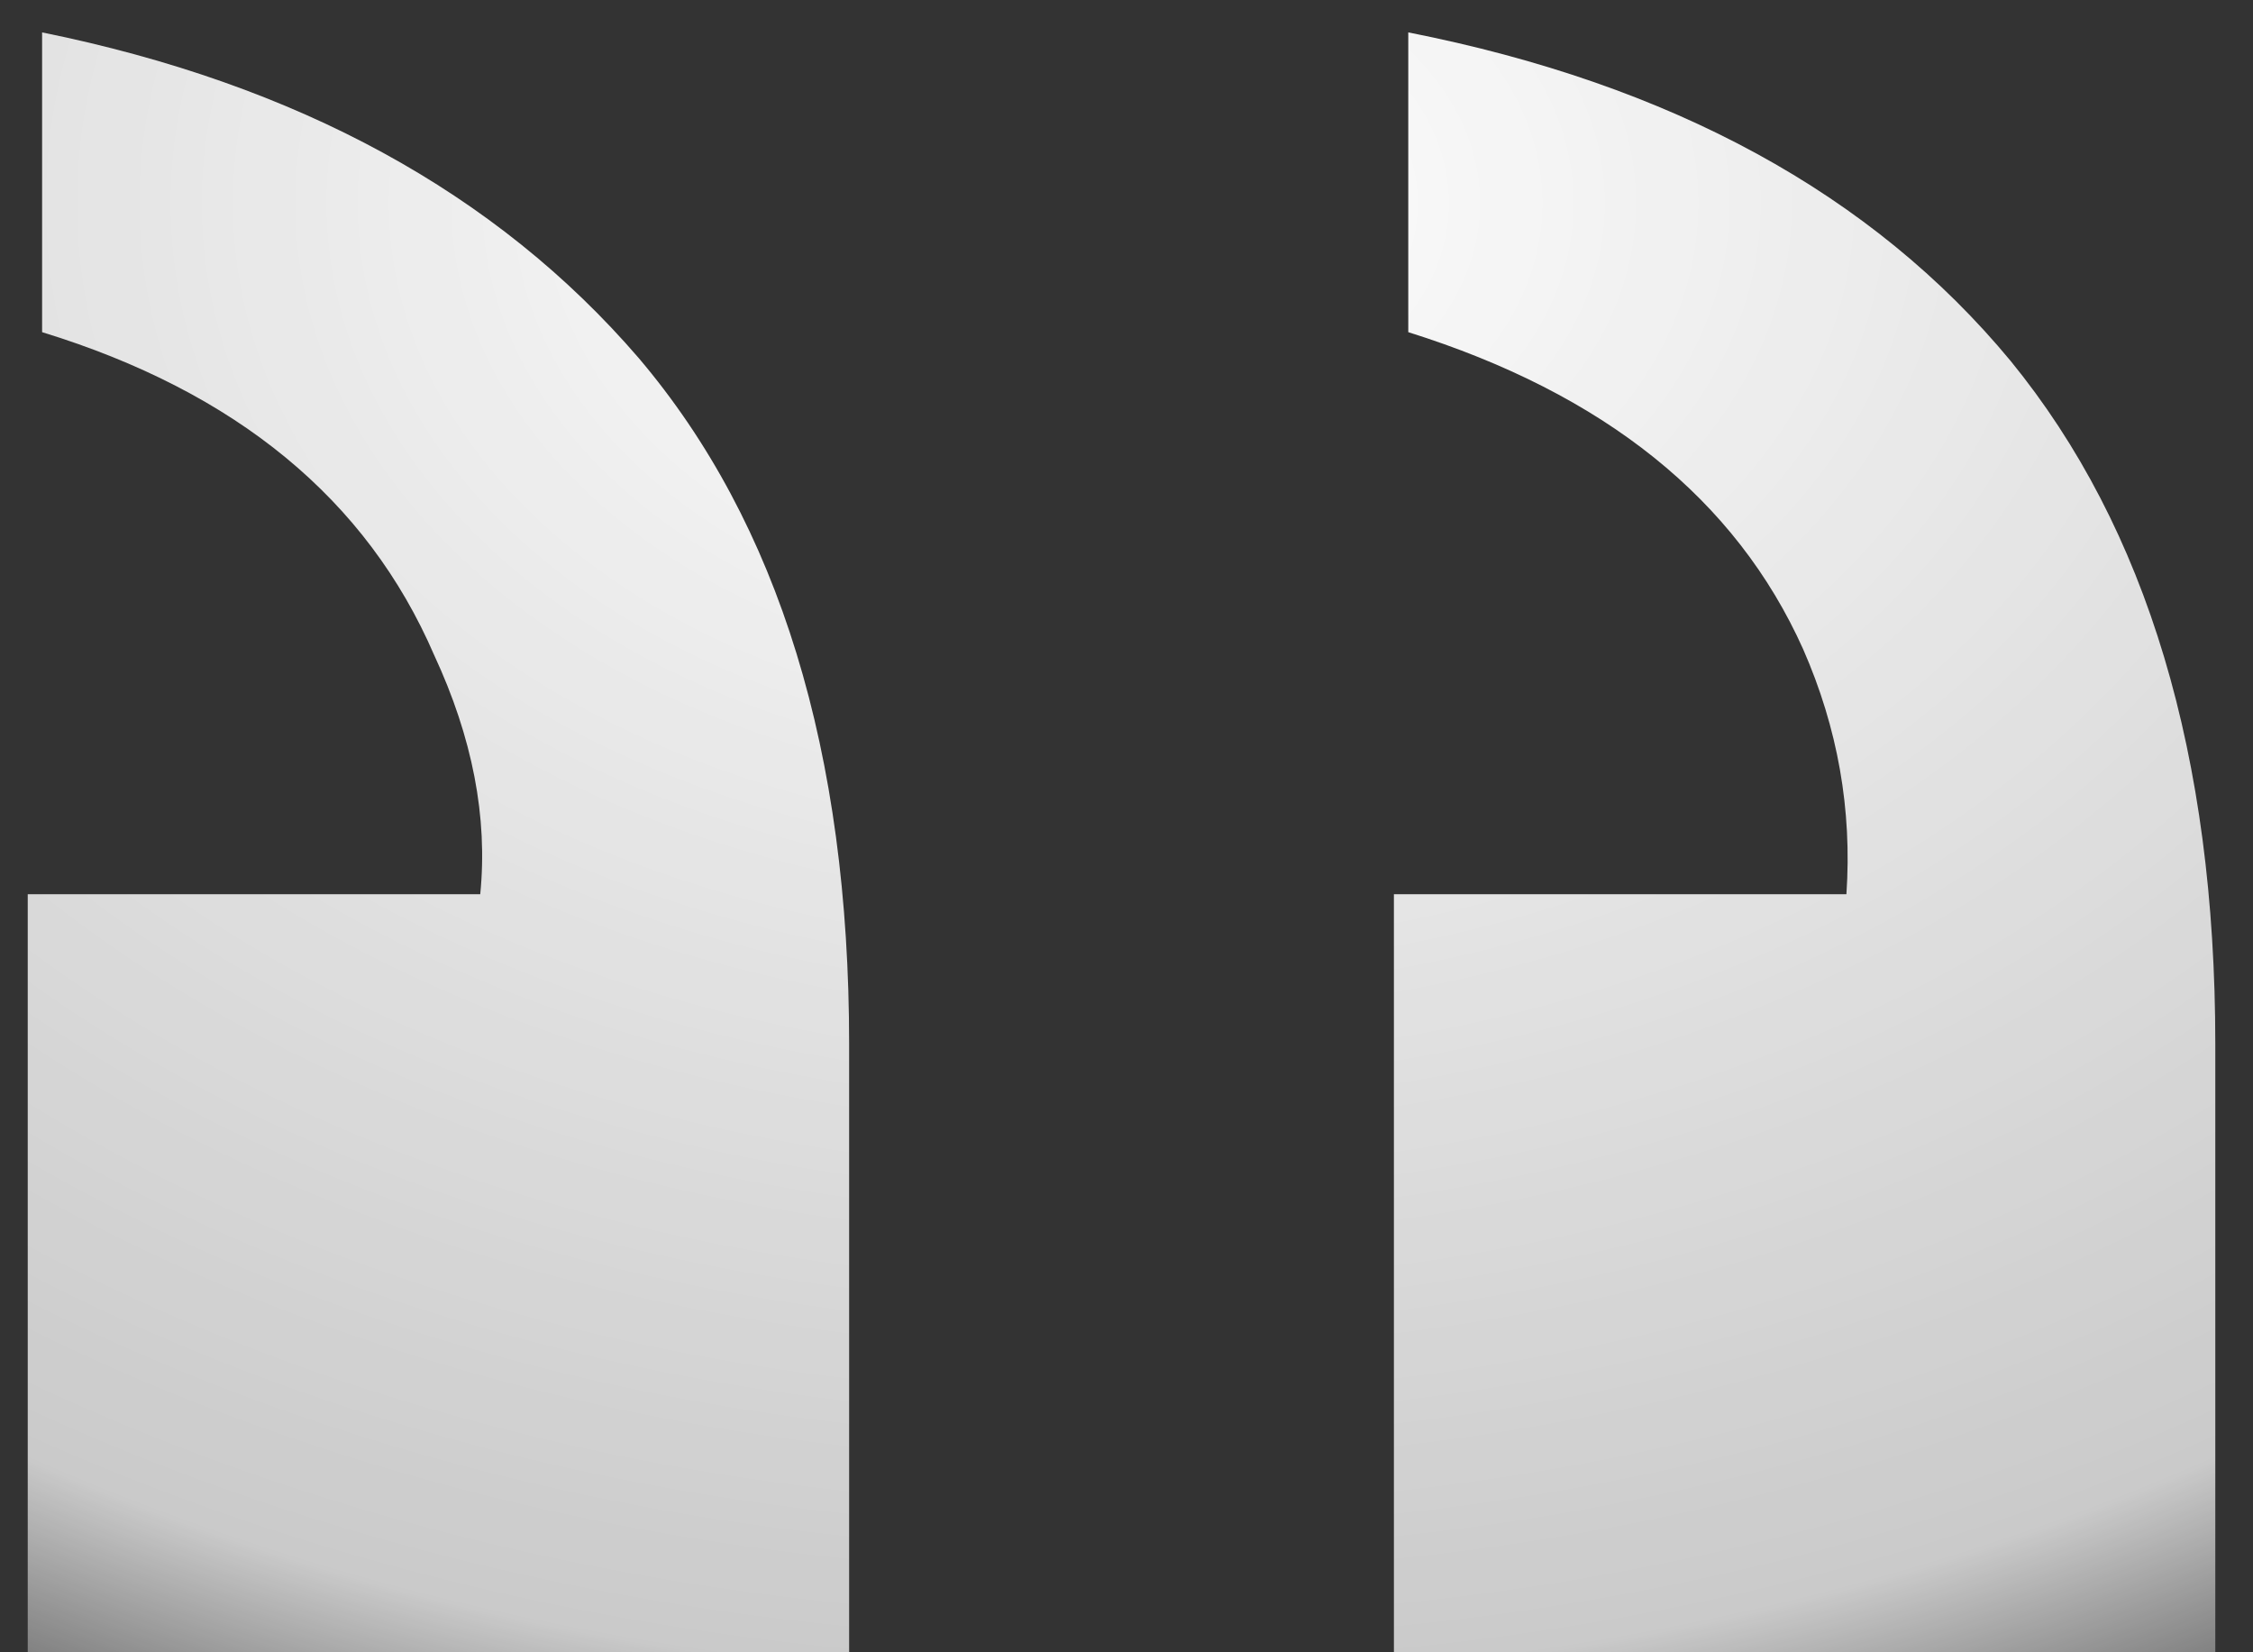
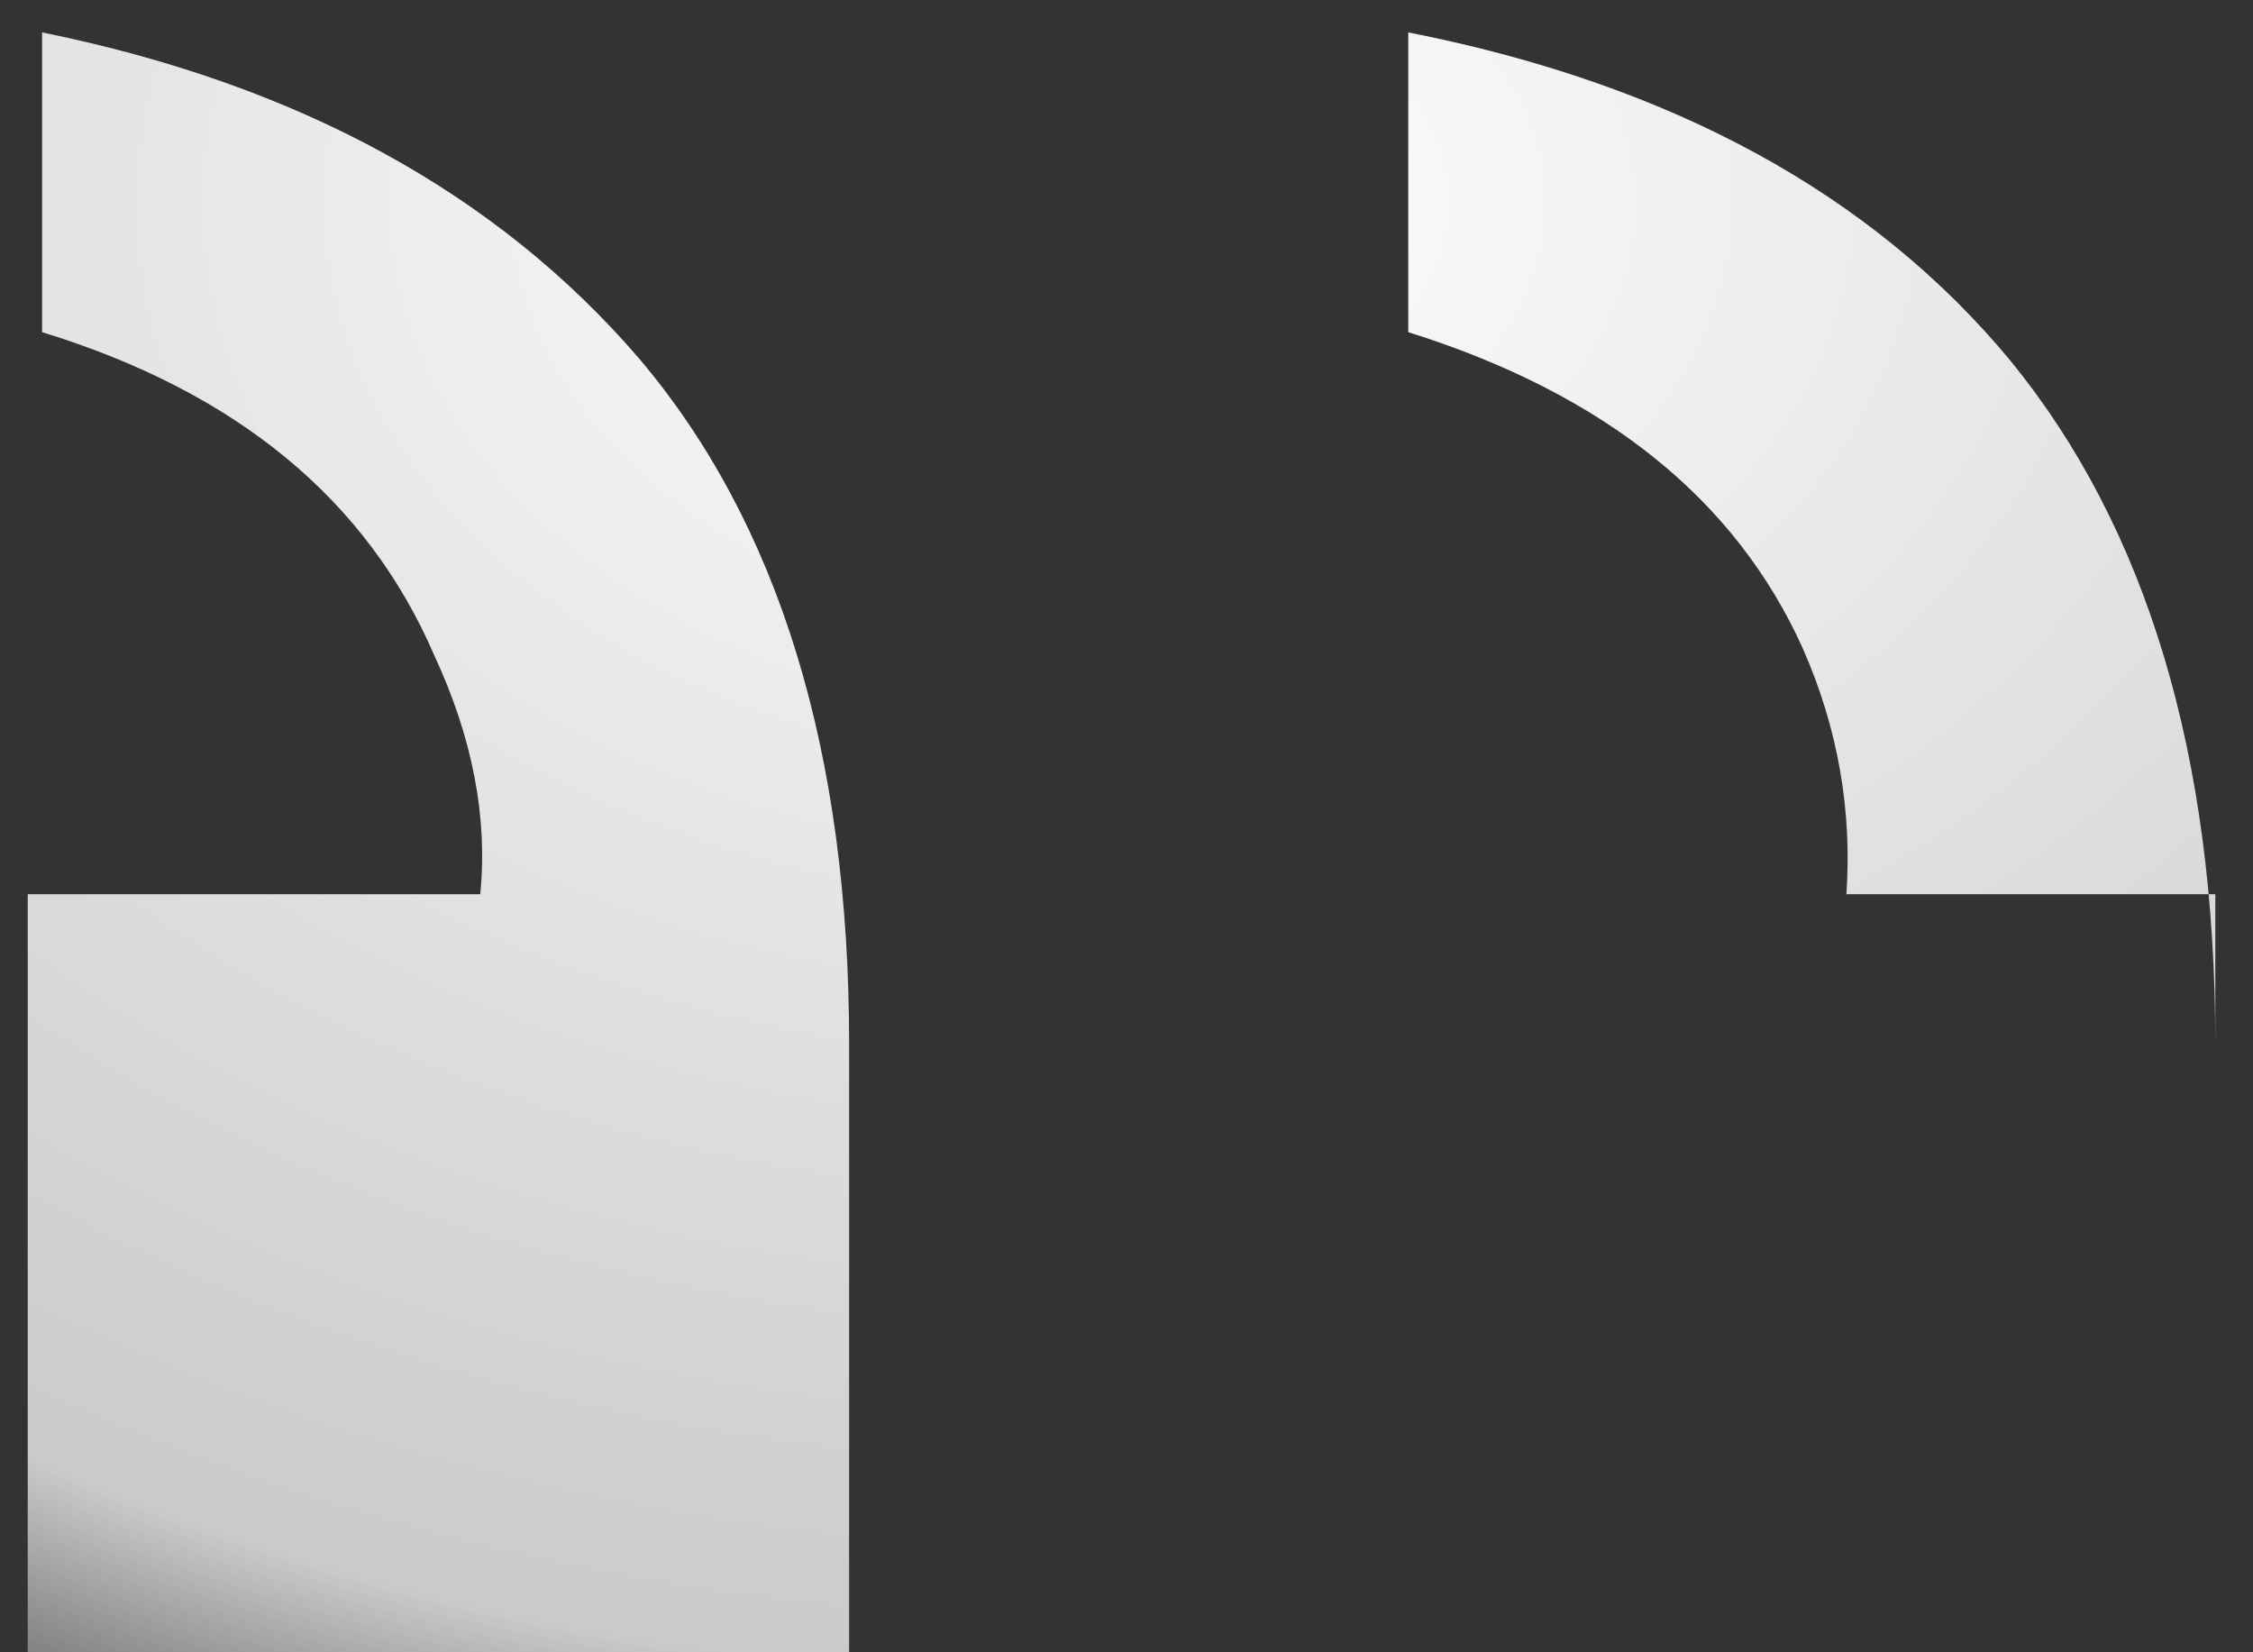
<svg xmlns="http://www.w3.org/2000/svg" width="45" height="33" viewBox="0 0 45 33" fill="none">
  <rect x="0" y="0" width="45" height="33" fill="#333333" stroke="none" />
-   <path d="M44.247 33V20.853C44.247 15.097 42.885 10.549 40.16 7.21C37.397 3.871 33.386 1.683 28.128 0.647V6.634C32.043 7.862 34.672 9.973 36.015 12.966C36.706 14.54 36.994 16.171 36.879 17.86H27.841V33H44.247ZM0.841 6.634C4.718 7.824 7.327 9.973 8.671 13.082C9.438 14.732 9.745 16.325 9.592 17.86H0.554V33H16.96V20.853C16.96 15.02 15.559 10.453 12.758 7.152C9.918 3.852 5.946 1.683 0.841 0.647V6.634Z" fill="url(#paint0_radial_1488_3426)" />
+   <path d="M44.247 33V20.853C44.247 15.097 42.885 10.549 40.16 7.21C37.397 3.871 33.386 1.683 28.128 0.647V6.634C32.043 7.862 34.672 9.973 36.015 12.966C36.706 14.54 36.994 16.171 36.879 17.86H27.841H44.247ZM0.841 6.634C4.718 7.824 7.327 9.973 8.671 13.082C9.438 14.732 9.745 16.325 9.592 17.86H0.554V33H16.96V20.853C16.96 15.02 15.559 10.453 12.758 7.152C9.918 3.852 5.946 1.683 0.841 0.647V6.634Z" fill="url(#paint0_radial_1488_3426)" />
  <defs>
    <radialGradient id="paint0_radial_1488_3426" cx="0" cy="0" r="1" gradientUnits="userSpaceOnUse" gradientTransform="translate(22.401 3.965) rotate(90) scale(56.576 76.408)">
      <stop stop-color="white" />
      <stop offset="0.525" stop-color="white" stop-opacity="0.74" />
      <stop offset="0.651" stop-color="white" stop-opacity="0" />
    </radialGradient>
  </defs>
</svg>